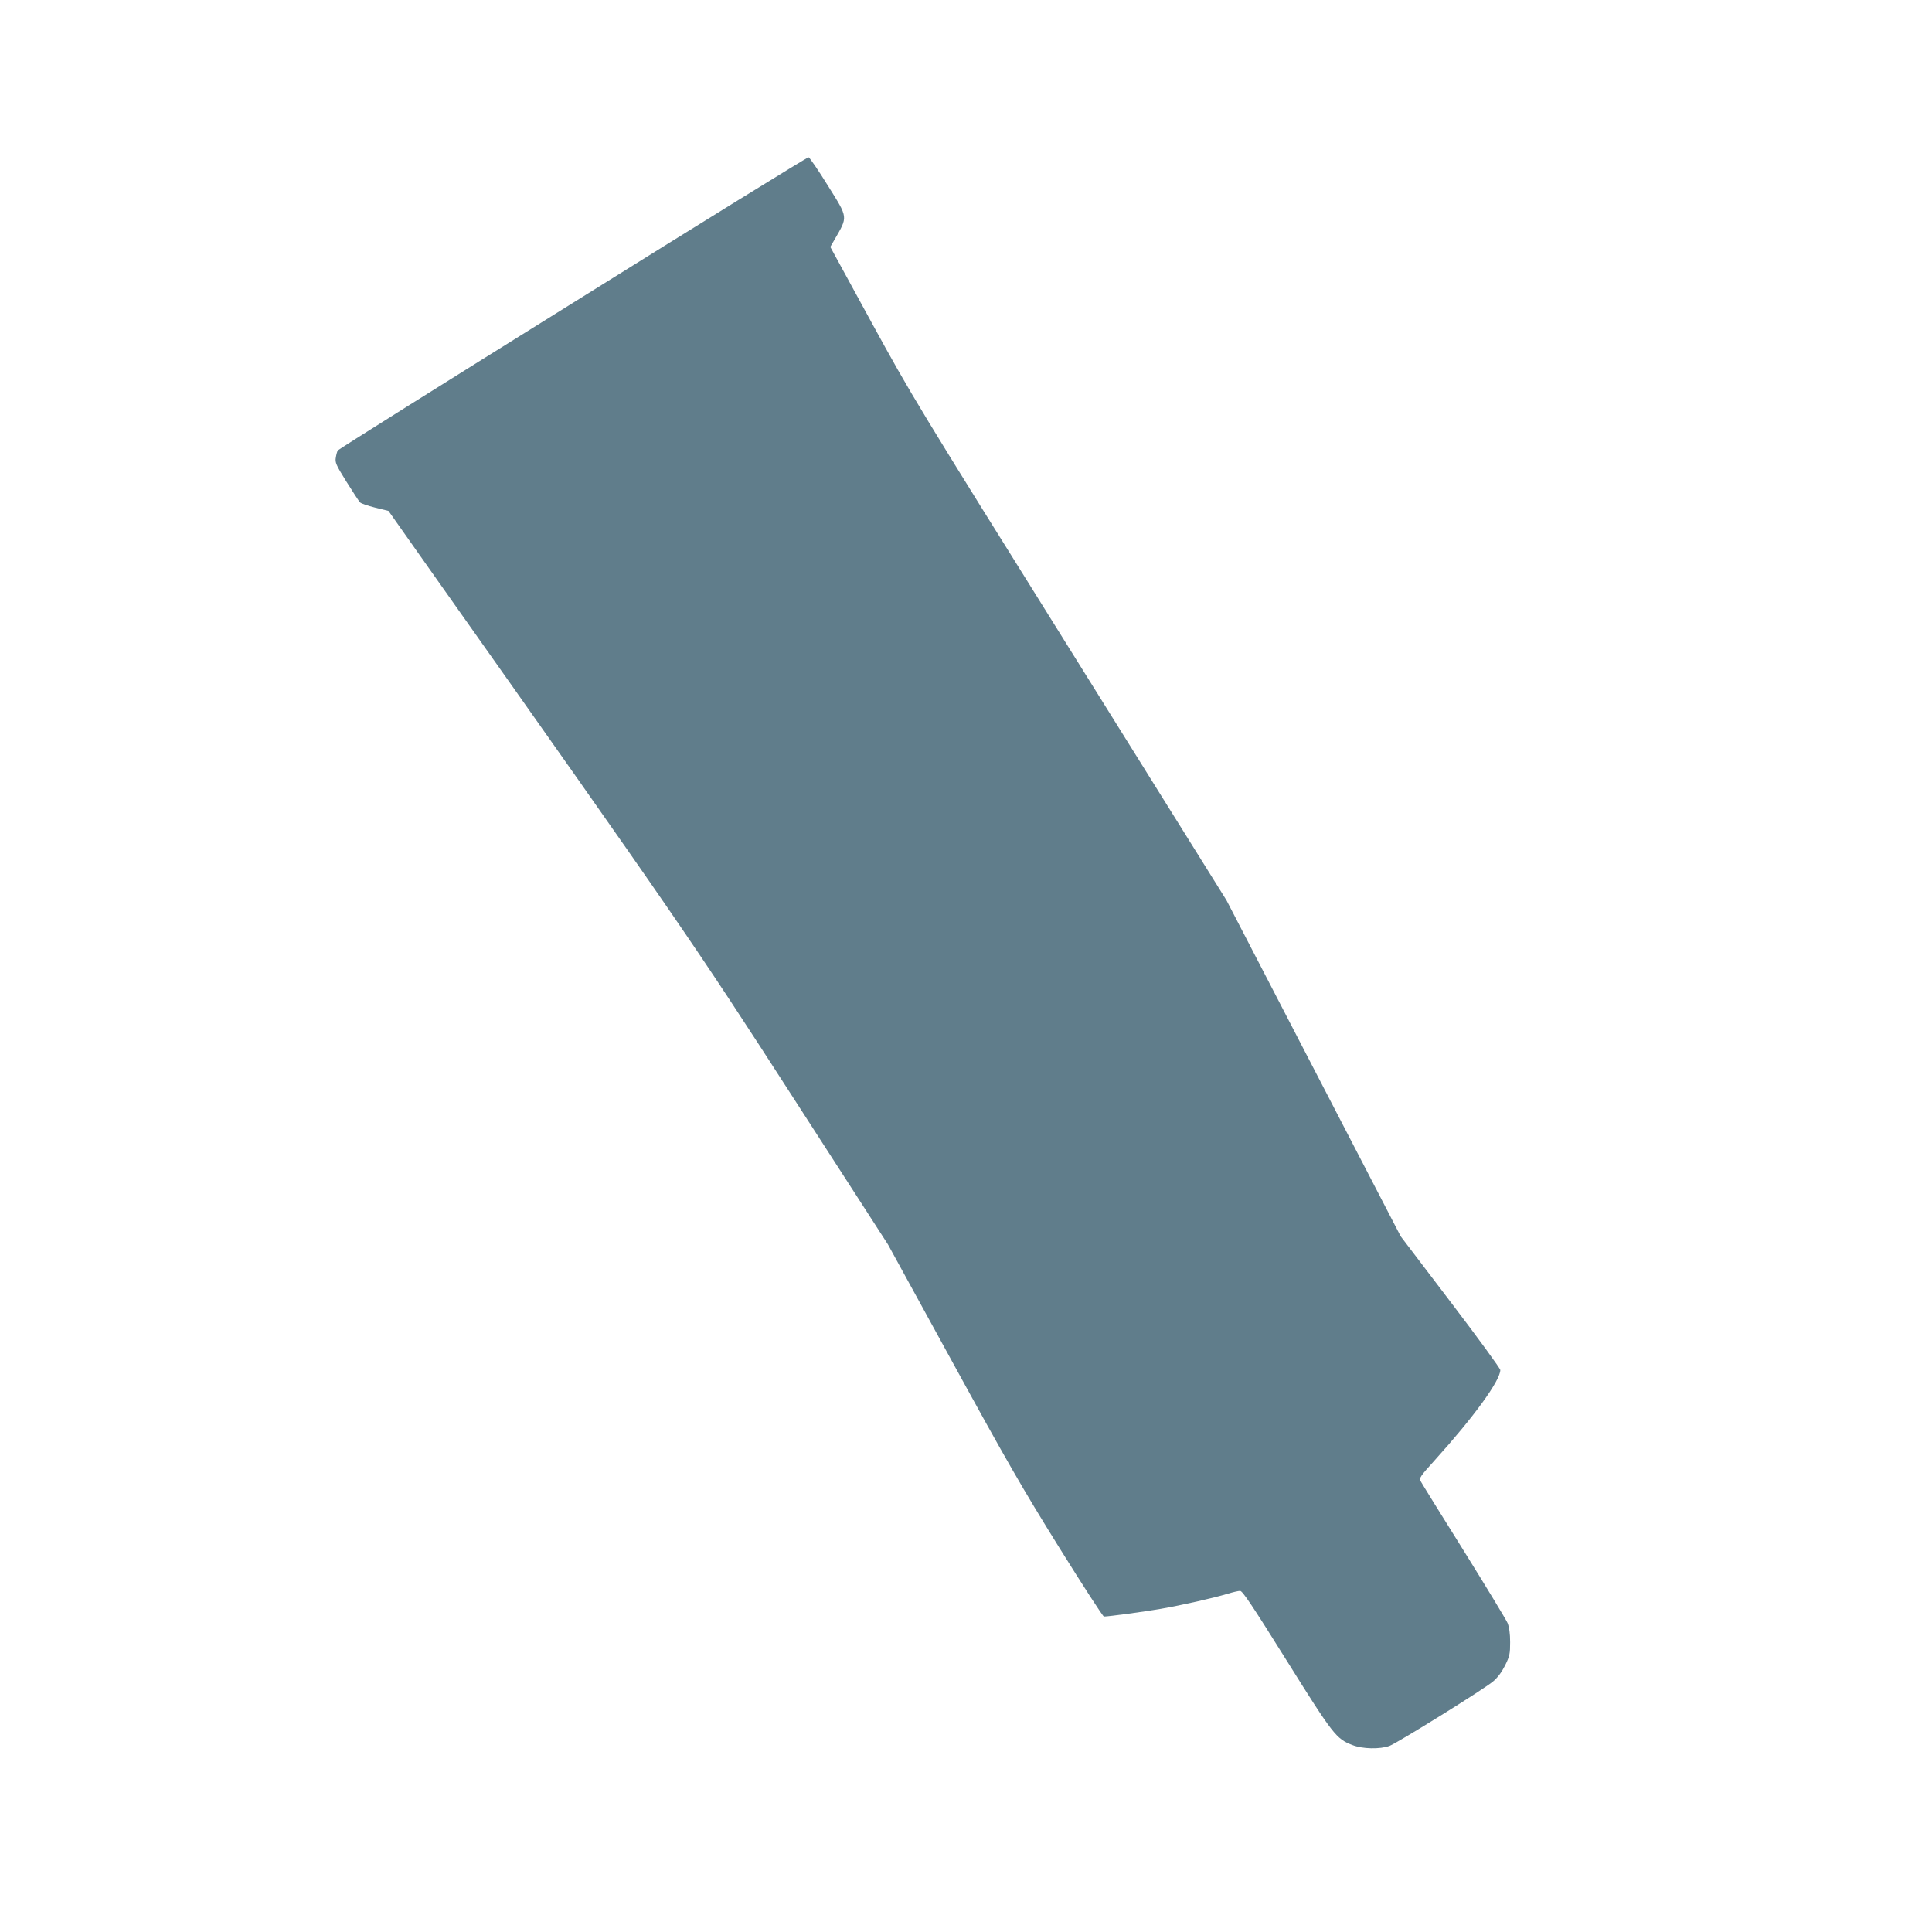
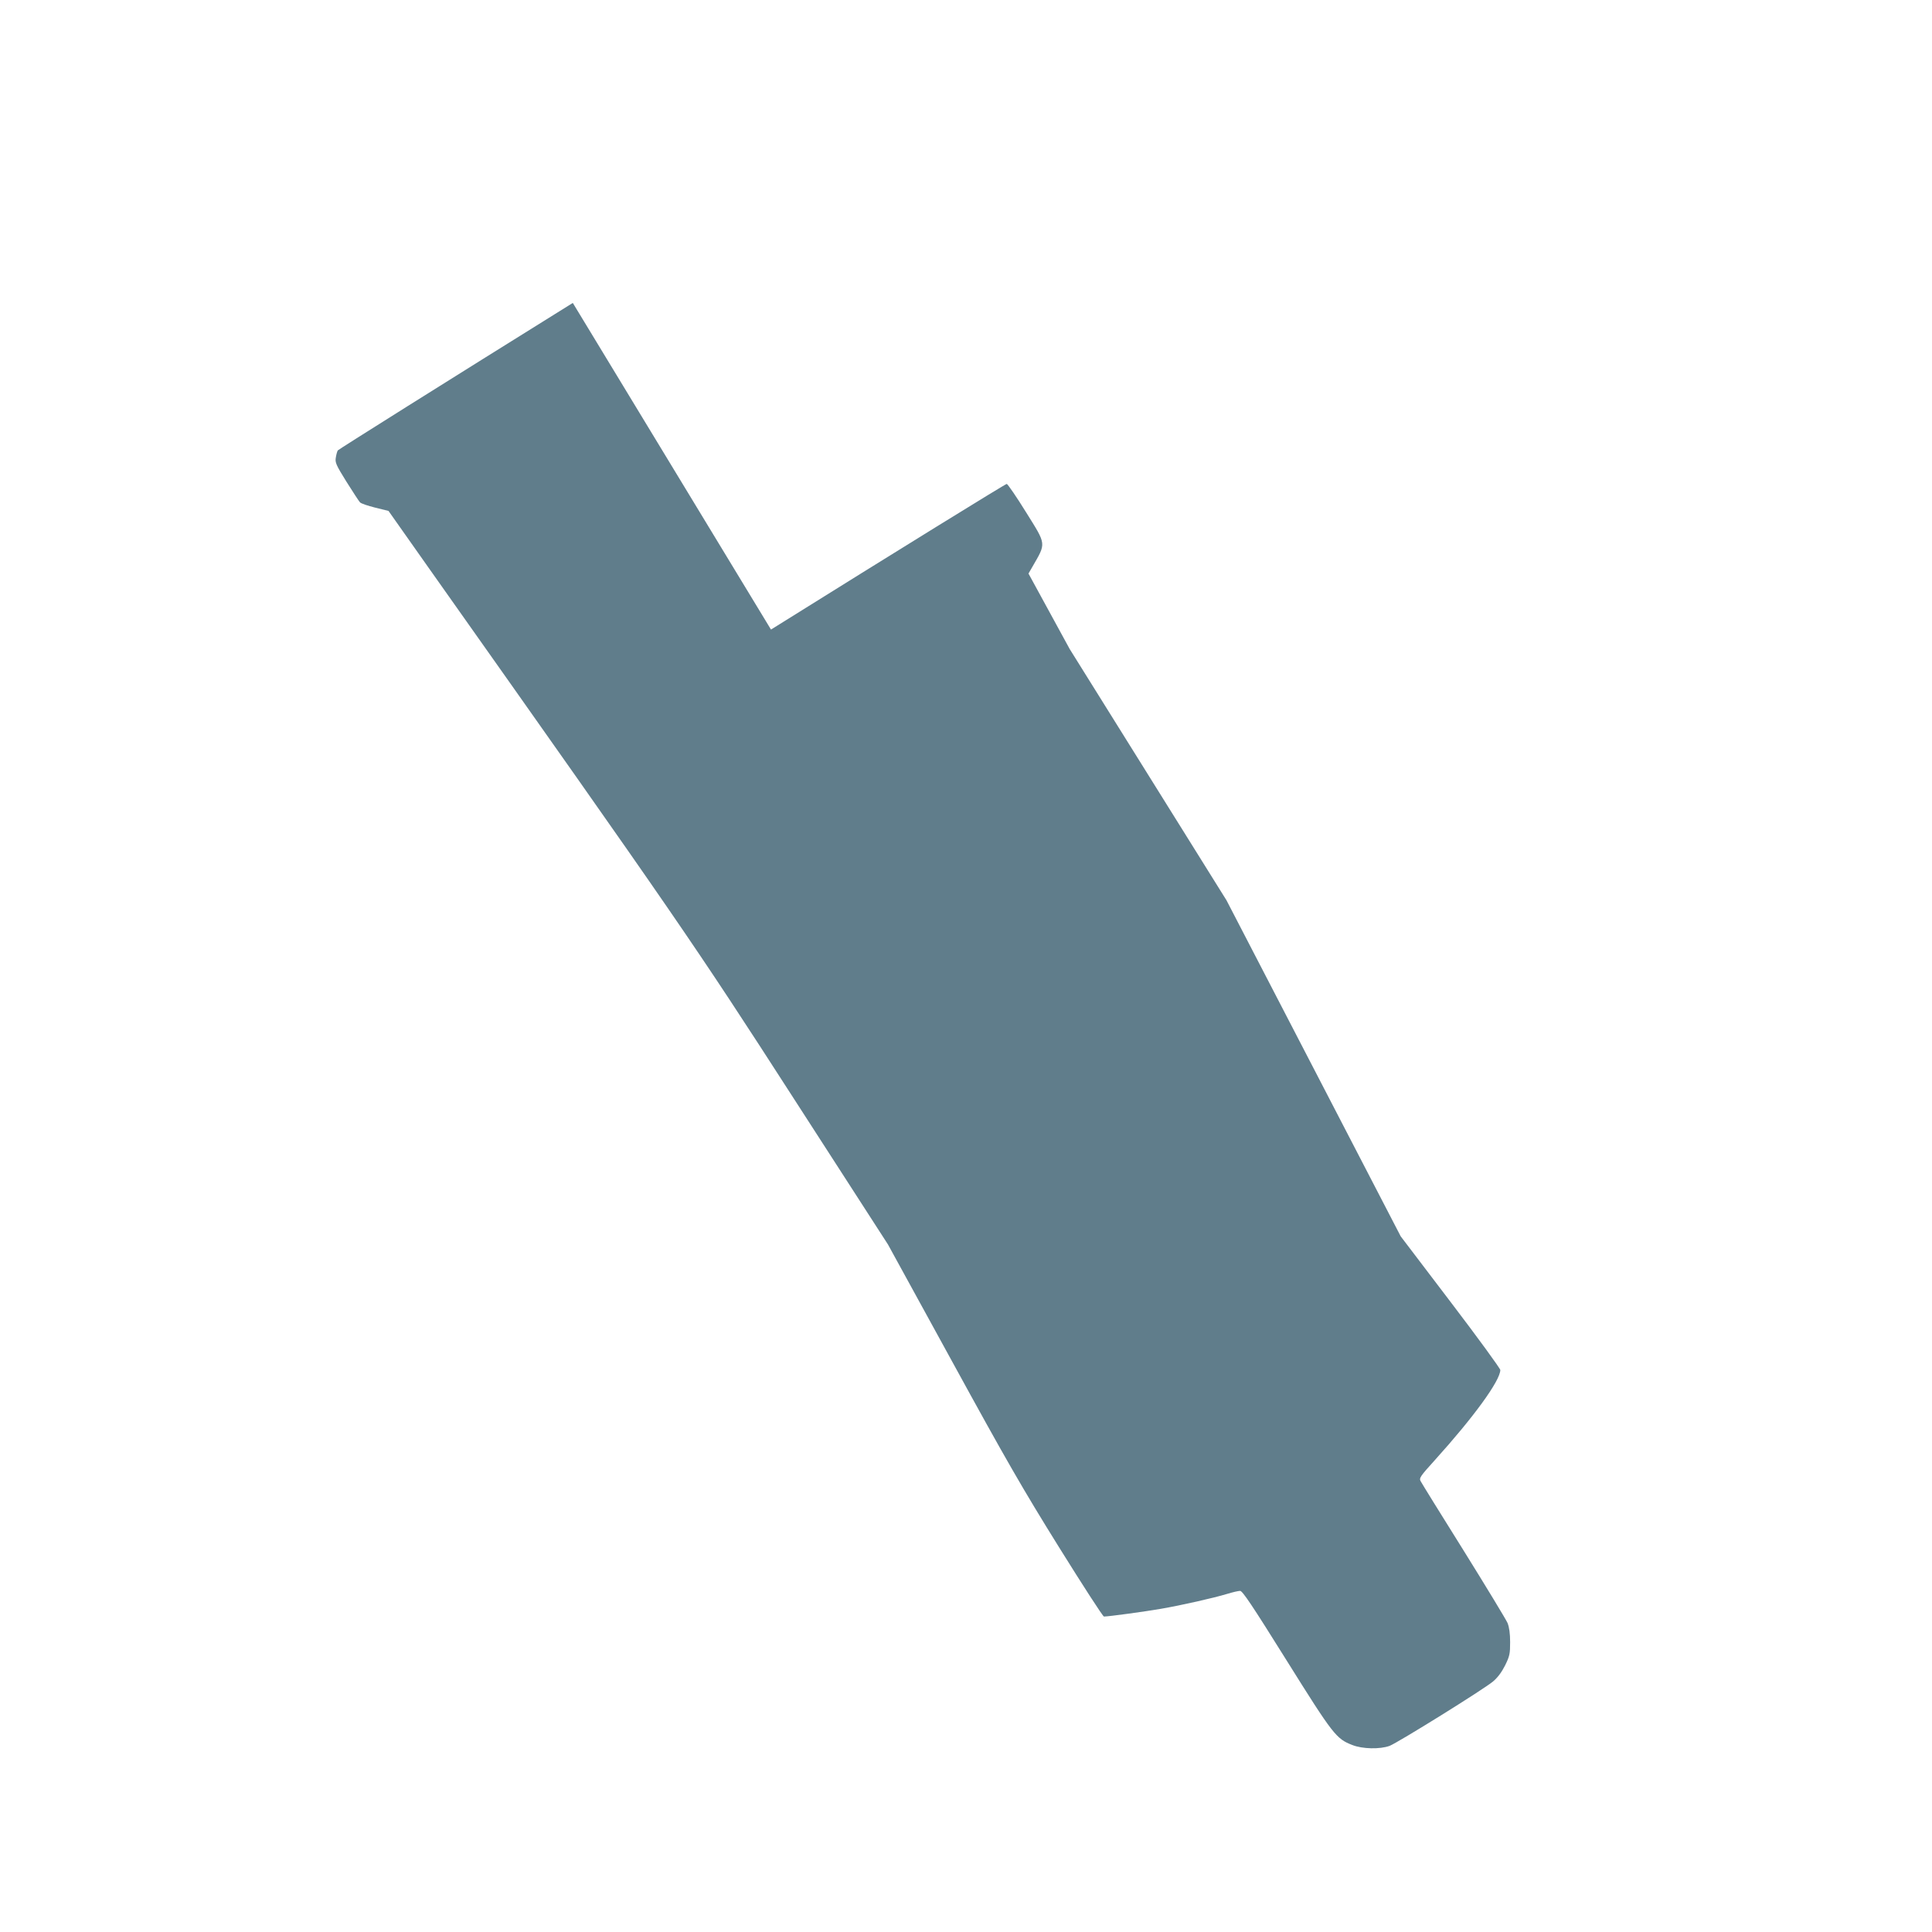
<svg xmlns="http://www.w3.org/2000/svg" version="1.0" width="1280pt" height="1280pt" viewBox="0 0 1280 1280" preserveAspectRatio="xMidYMid meet">
  <g transform="translate(0,1280) scale(0.1,-0.1)" fill="#607d8b" stroke="none">
-     <path d="M3795 10793 c-853 -531 -1553 -971 -1557 -977 -4 -6 -10 -27 -13 -47 -6 -33 1 -49 70 -160 43 -68 83 -130 90 -137 7 -8 52 -23 100 -35 l89 -22 268 -380 c1653 -2338 1757 -2489 2415 -3510 l626 -970 425 -775 c357 -652 470 -848 709 -1232 157 -252 290 -458 297 -458 30 0 273 33 376 51 139 24 351 72 440 99 36 11 74 20 86 20 16 0 79 -94 307 -459 310 -496 330 -521 436 -562 67 -27 184 -29 247 -6 53 20 626 376 686 427 31 26 58 63 80 107 30 61 33 77 33 153 0 58 -6 99 -17 127 -10 23 -141 239 -291 480 -151 241 -279 448 -285 460 -11 20 -3 32 94 139 259 287 432 525 434 597 0 10 -148 213 -330 452 l-330 434 -577 1113 -577 1113 -1039 1665 c-1013 1622 -1047 1678 -1313 2164 l-273 500 26 45 c92 160 94 143 -42 361 -63 102 -121 186 -128 188 -7 1 -710 -433 -1562 -965z" />
+     <path d="M3795 10793 c-853 -531 -1553 -971 -1557 -977 -4 -6 -10 -27 -13 -47 -6 -33 1 -49 70 -160 43 -68 83 -130 90 -137 7 -8 52 -23 100 -35 l89 -22 268 -380 c1653 -2338 1757 -2489 2415 -3510 l626 -970 425 -775 c357 -652 470 -848 709 -1232 157 -252 290 -458 297 -458 30 0 273 33 376 51 139 24 351 72 440 99 36 11 74 20 86 20 16 0 79 -94 307 -459 310 -496 330 -521 436 -562 67 -27 184 -29 247 -6 53 20 626 376 686 427 31 26 58 63 80 107 30 61 33 77 33 153 0 58 -6 99 -17 127 -10 23 -141 239 -291 480 -151 241 -279 448 -285 460 -11 20 -3 32 94 139 259 287 432 525 434 597 0 10 -148 213 -330 452 l-330 434 -577 1113 -577 1113 -1039 1665 l-273 500 26 45 c92 160 94 143 -42 361 -63 102 -121 186 -128 188 -7 1 -710 -433 -1562 -965z" />
  </g>
</svg>